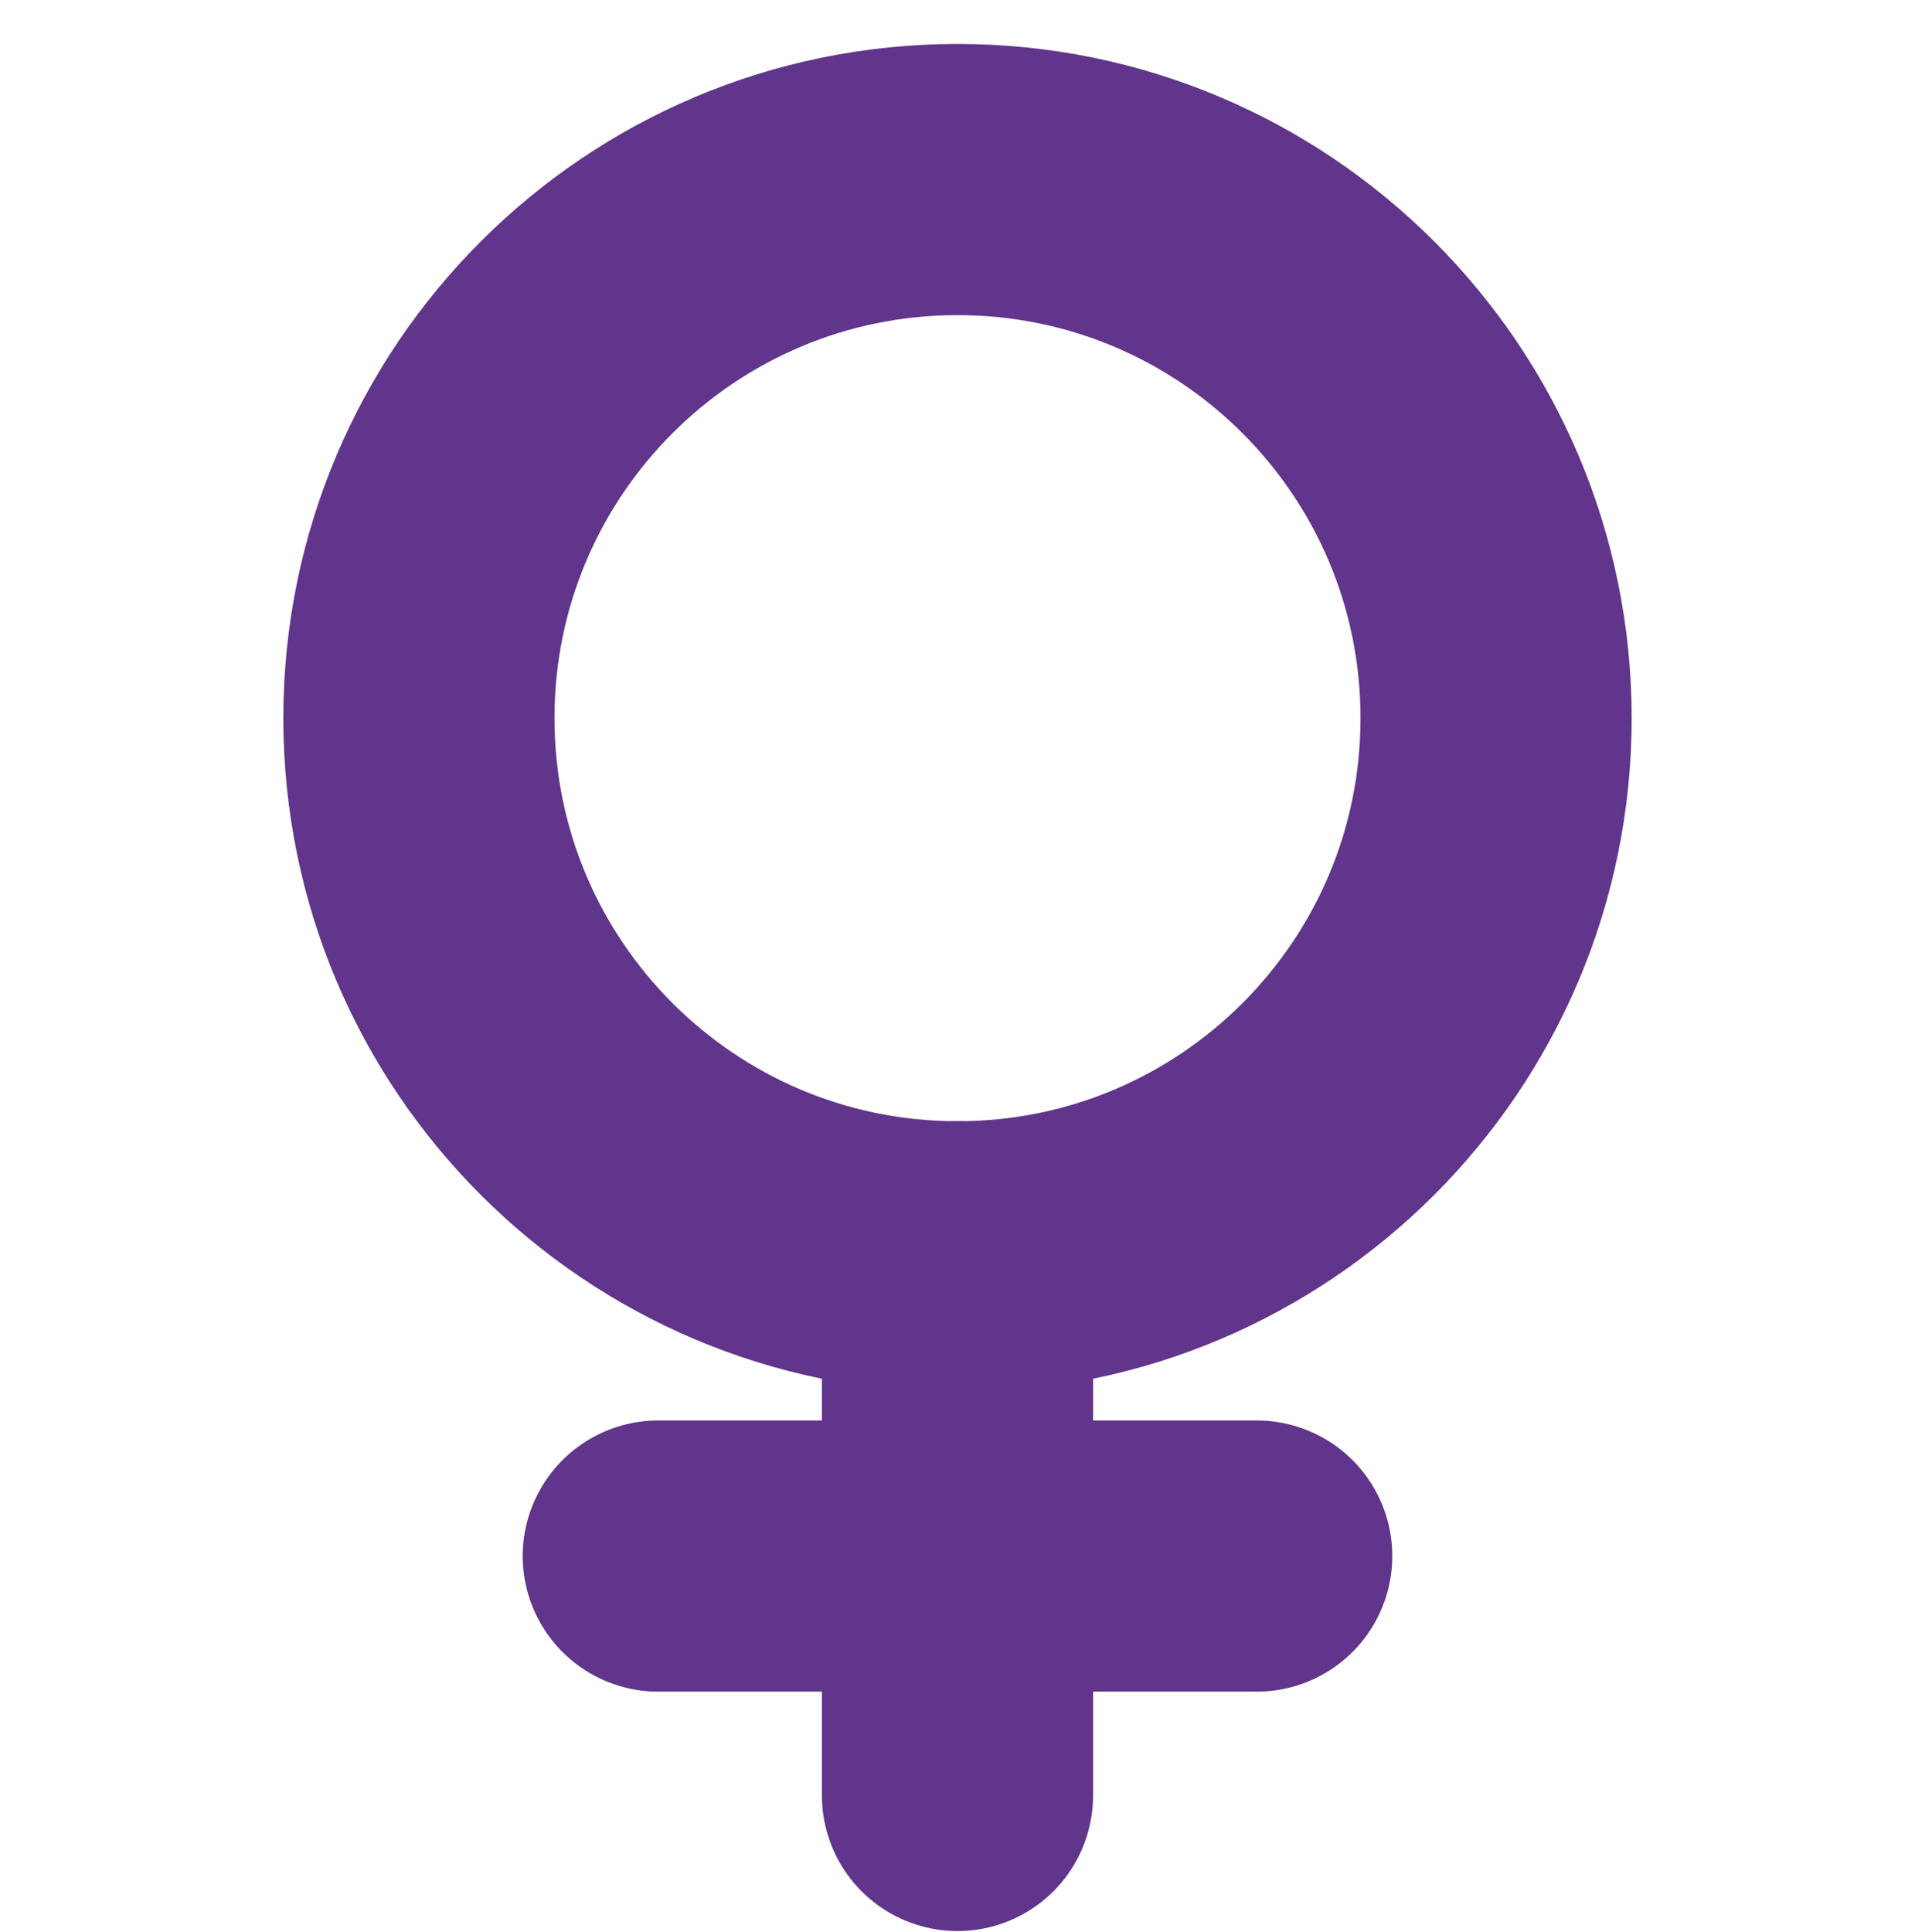
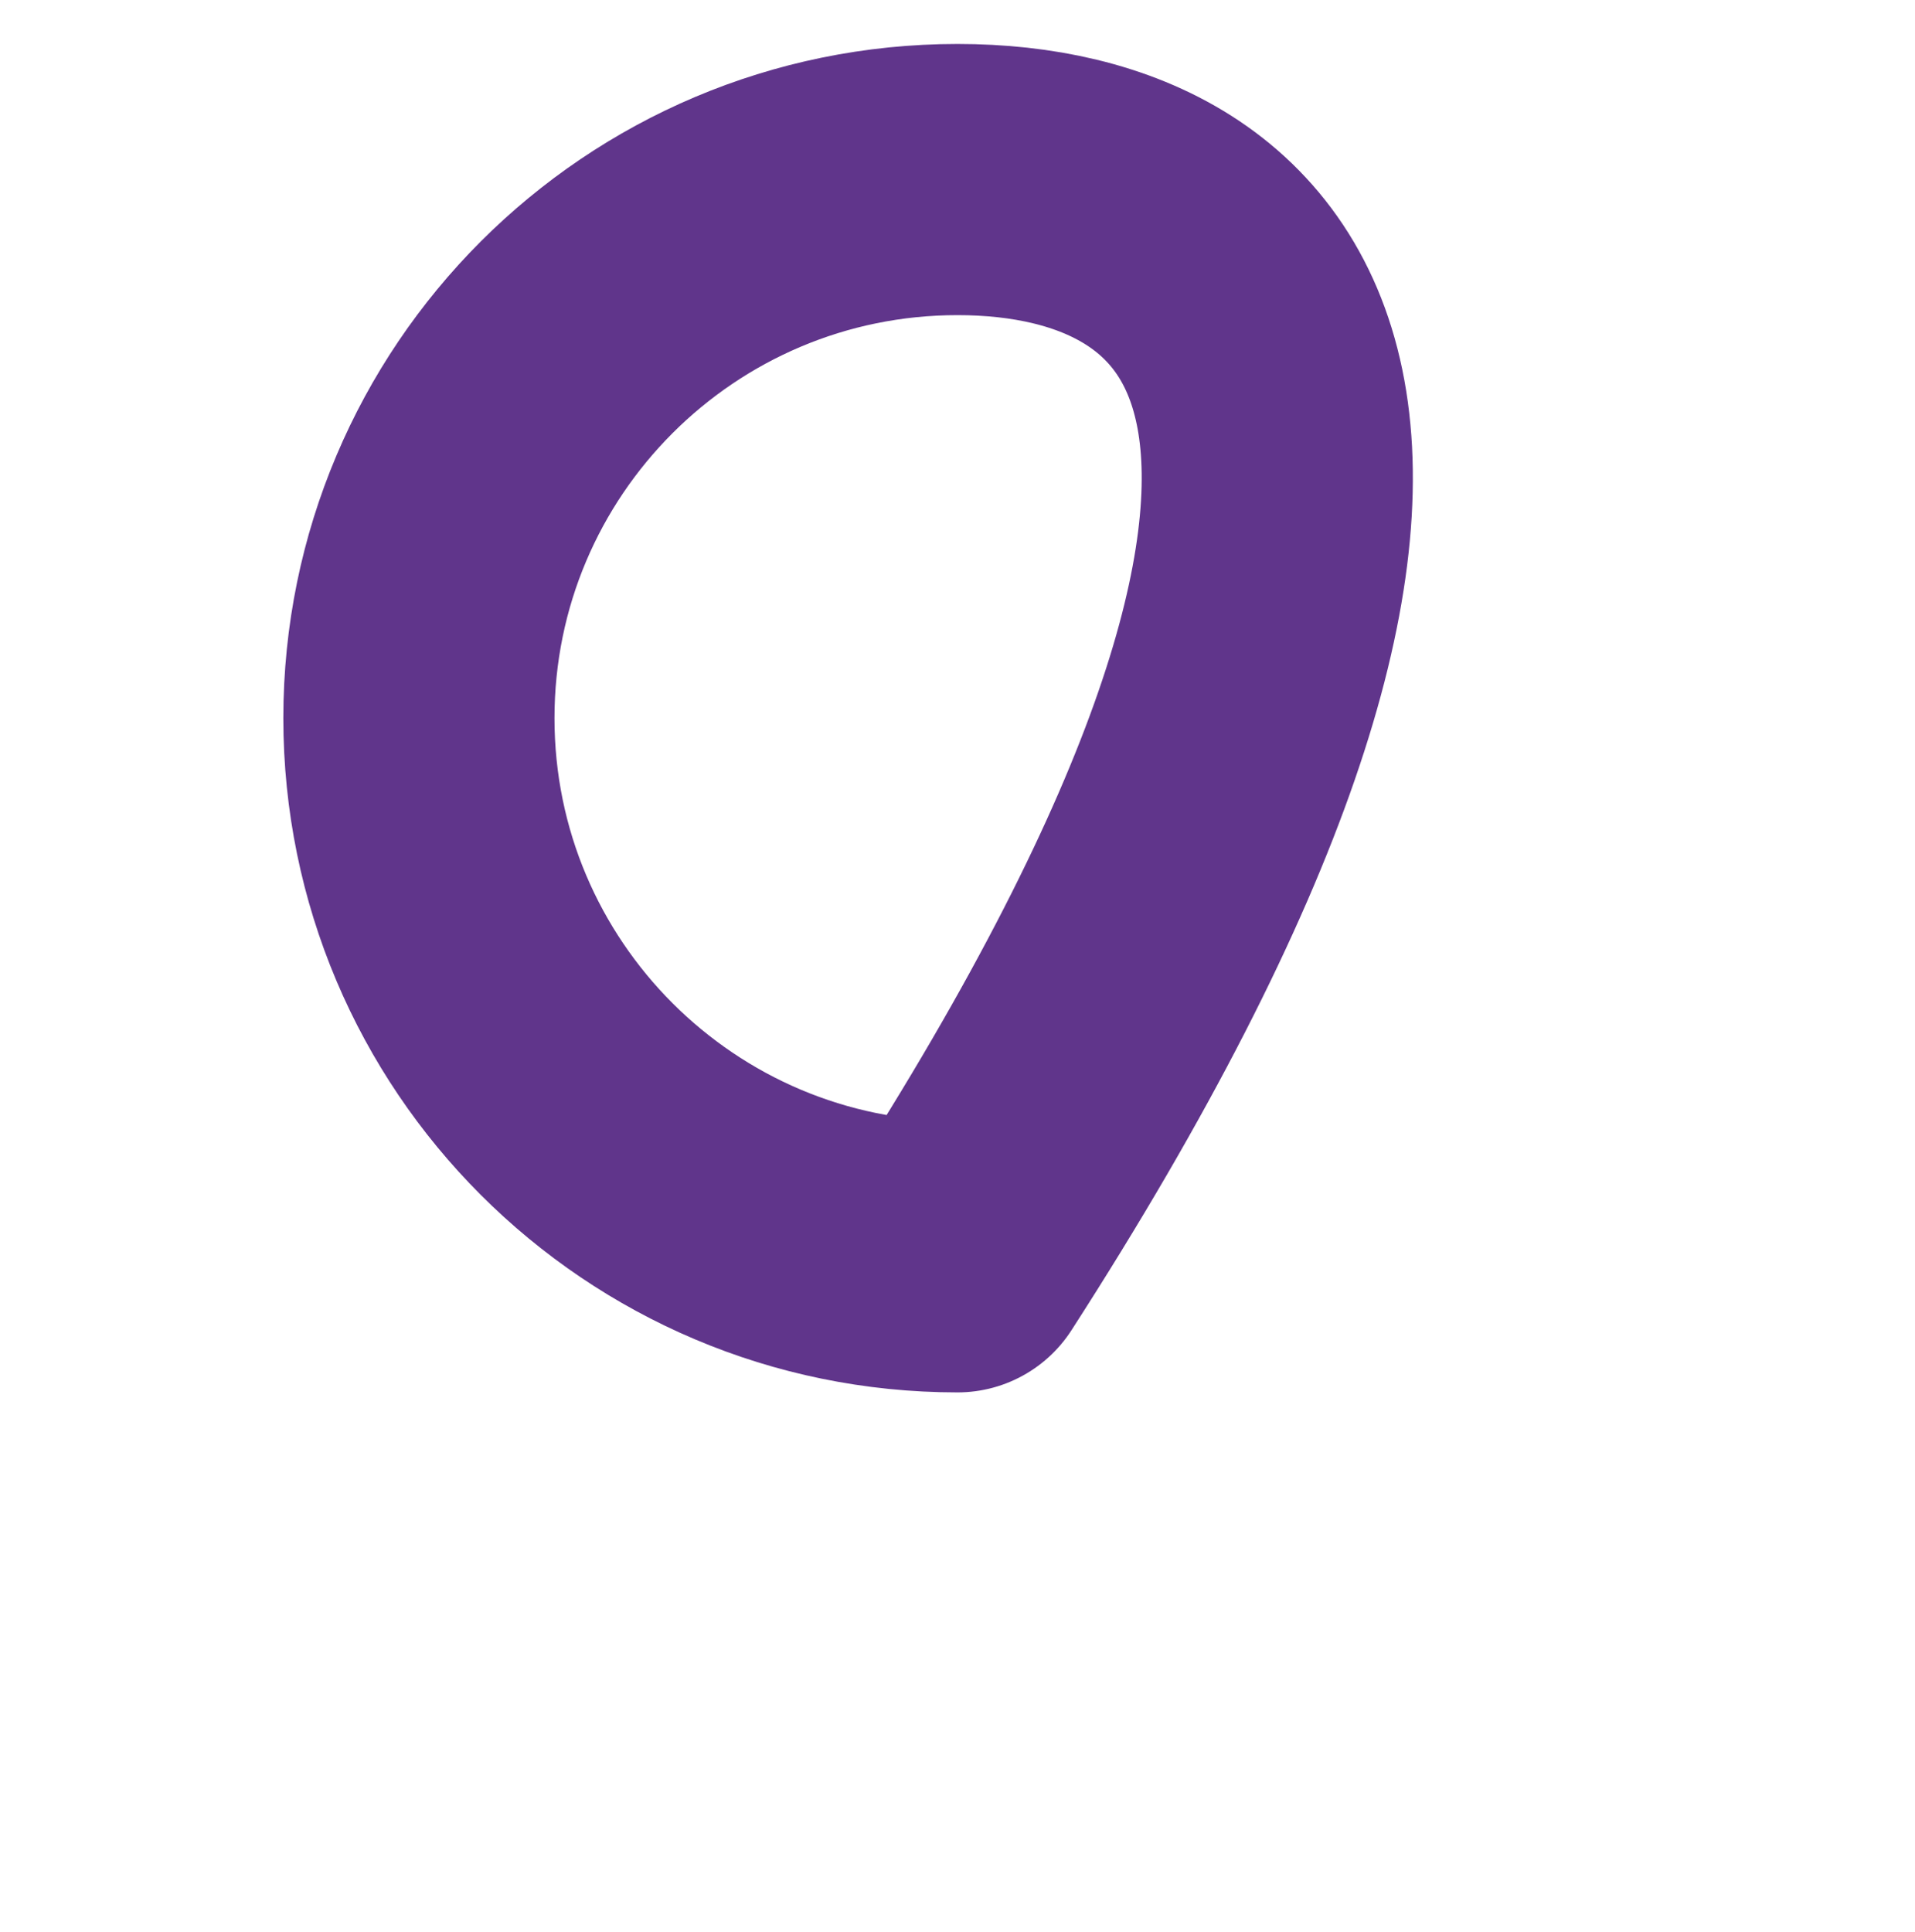
<svg xmlns="http://www.w3.org/2000/svg" width="113" height="114" viewBox="0 0 113 114" fill="none">
-   <path d="M56.5 74.156C74.052 74.156 88.281 59.927 88.281 42.375C88.281 24.823 74.052 10.594 56.5 10.594C38.948 10.594 24.719 24.823 24.719 42.375C24.719 59.927 38.948 74.156 56.5 74.156Z" stroke="#60358B" stroke-width="16" stroke-linecap="round" stroke-linejoin="round" />
-   <path d="M56.5 74.156V105.938" stroke="#60358B" stroke-width="16" stroke-linecap="round" stroke-linejoin="round" />
-   <path d="M38.844 91.812H74.156" stroke="#60358B" stroke-width="16" stroke-linecap="round" stroke-linejoin="round" />
+   <path d="M56.5 74.156C88.281 24.823 74.052 10.594 56.5 10.594C38.948 10.594 24.719 24.823 24.719 42.375C24.719 59.927 38.948 74.156 56.5 74.156Z" stroke="#60358B" stroke-width="16" stroke-linecap="round" stroke-linejoin="round" />
</svg>